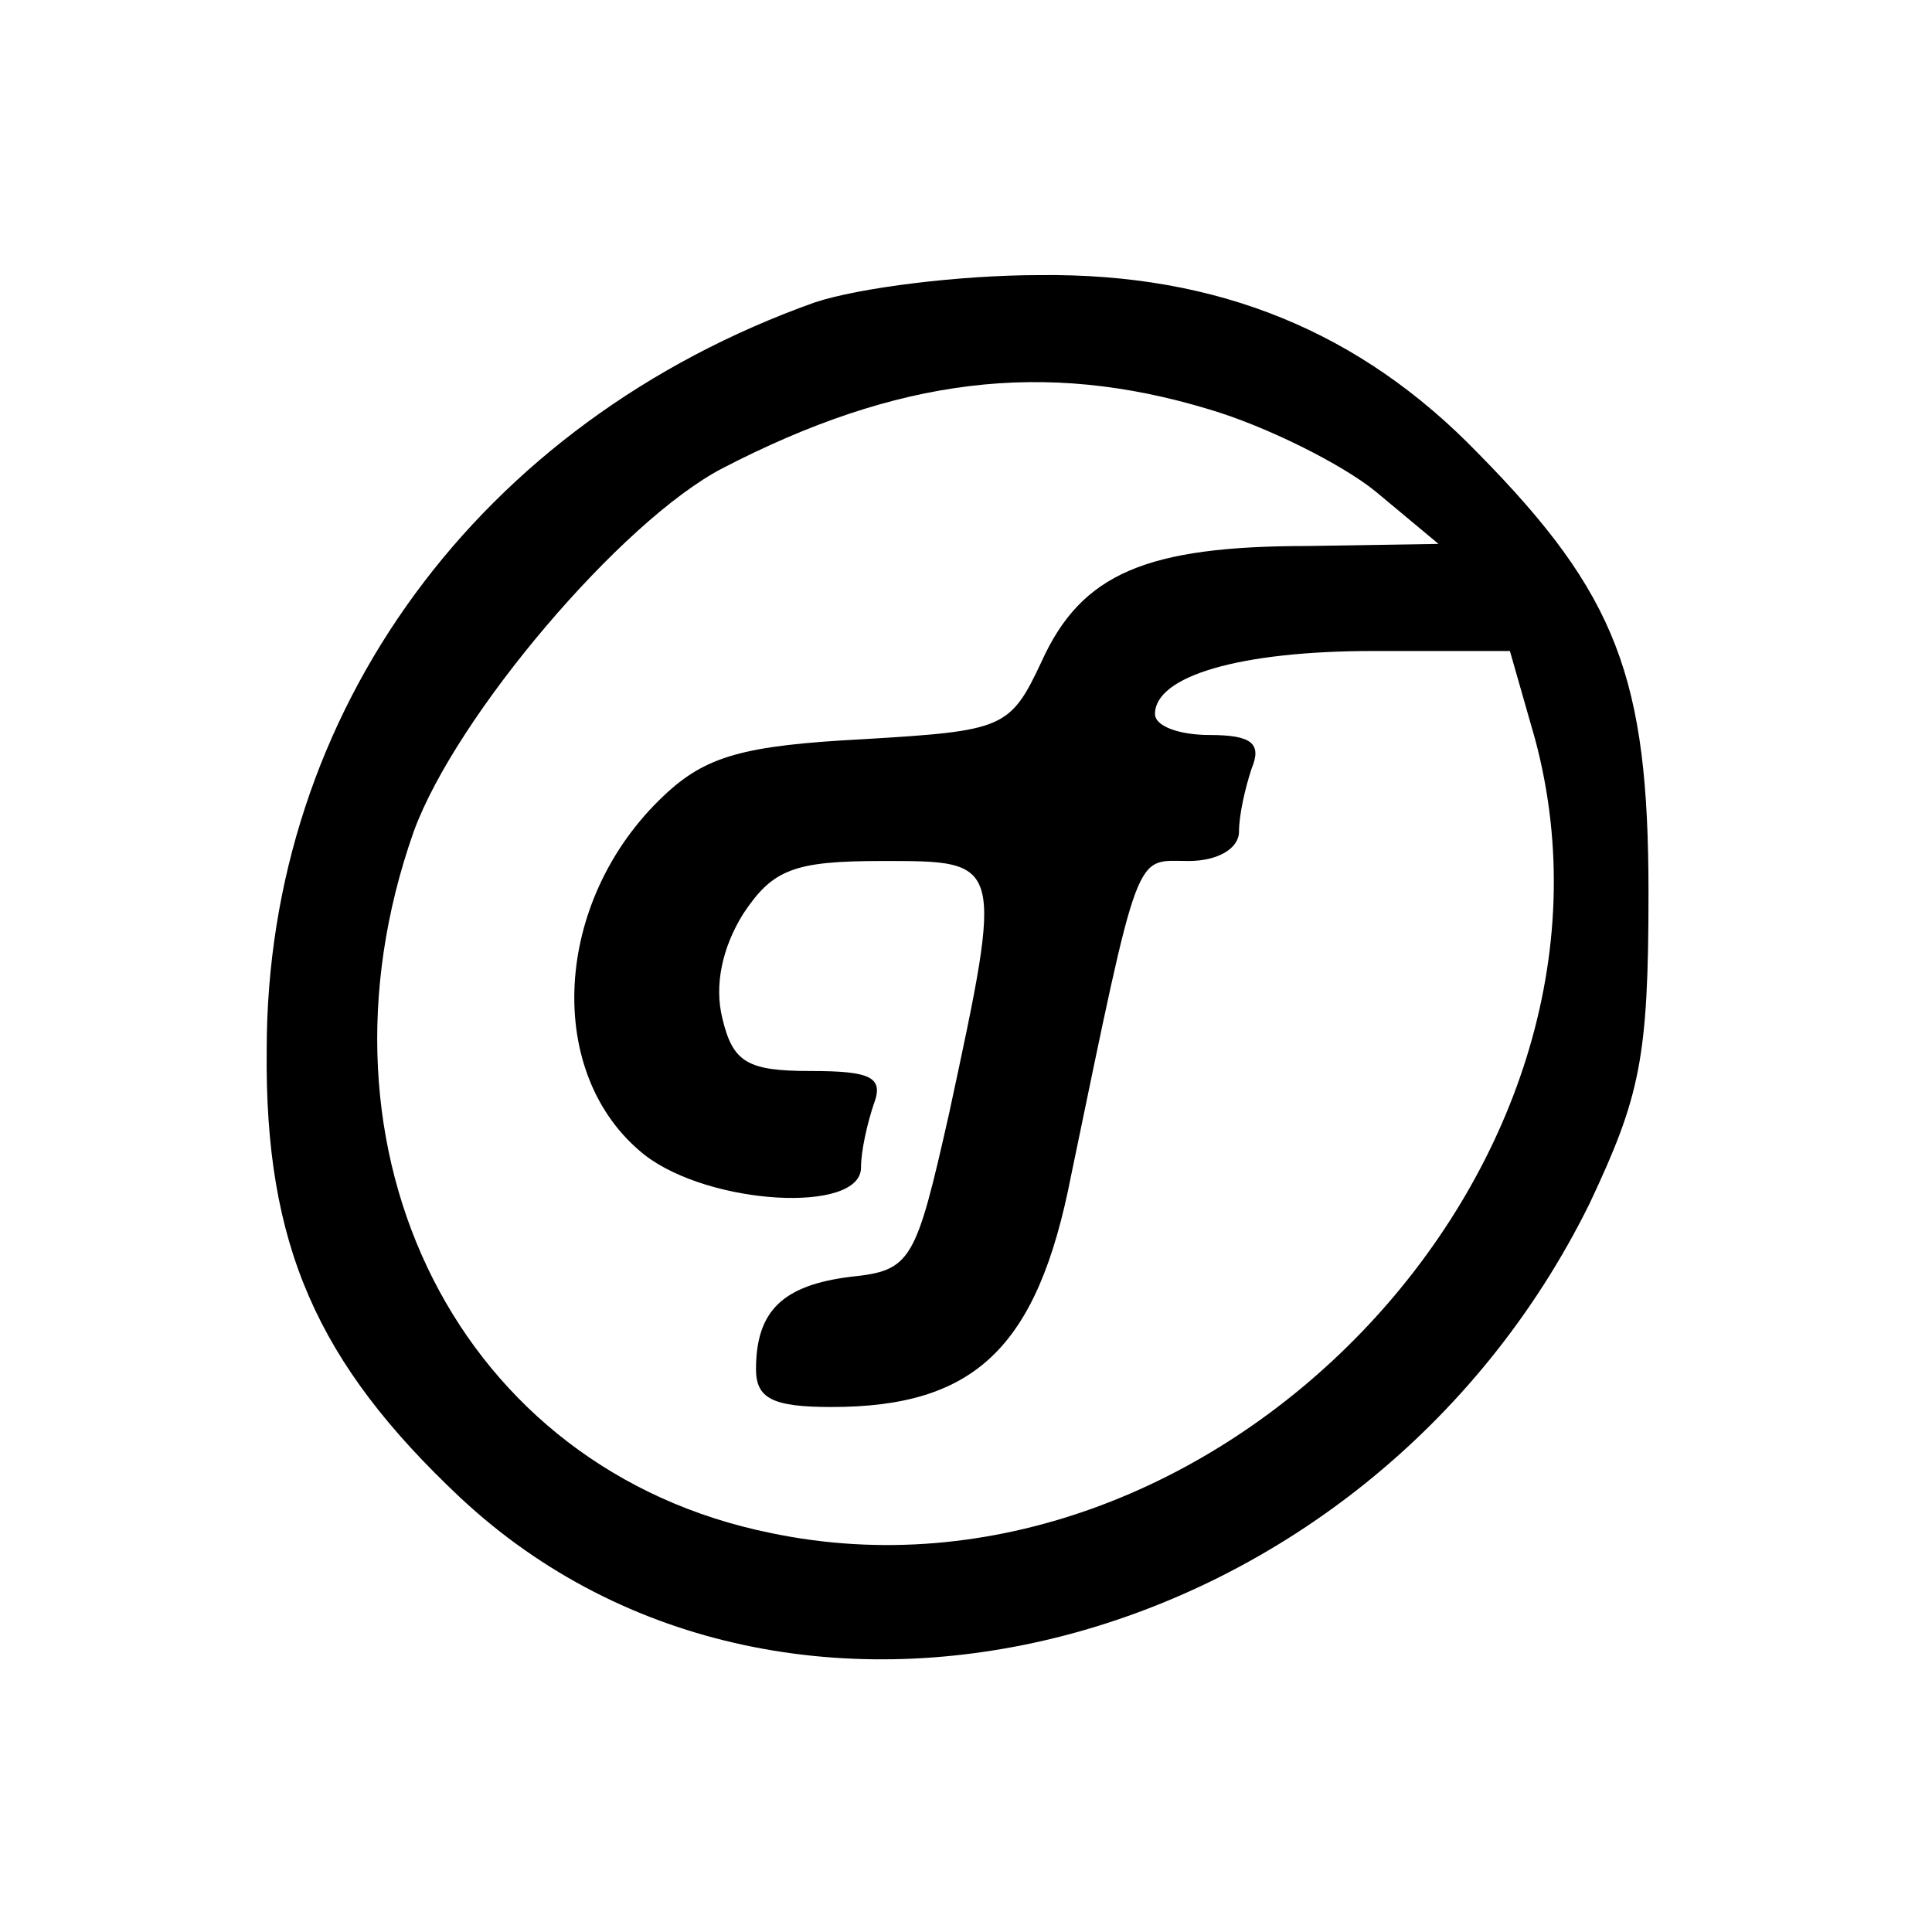
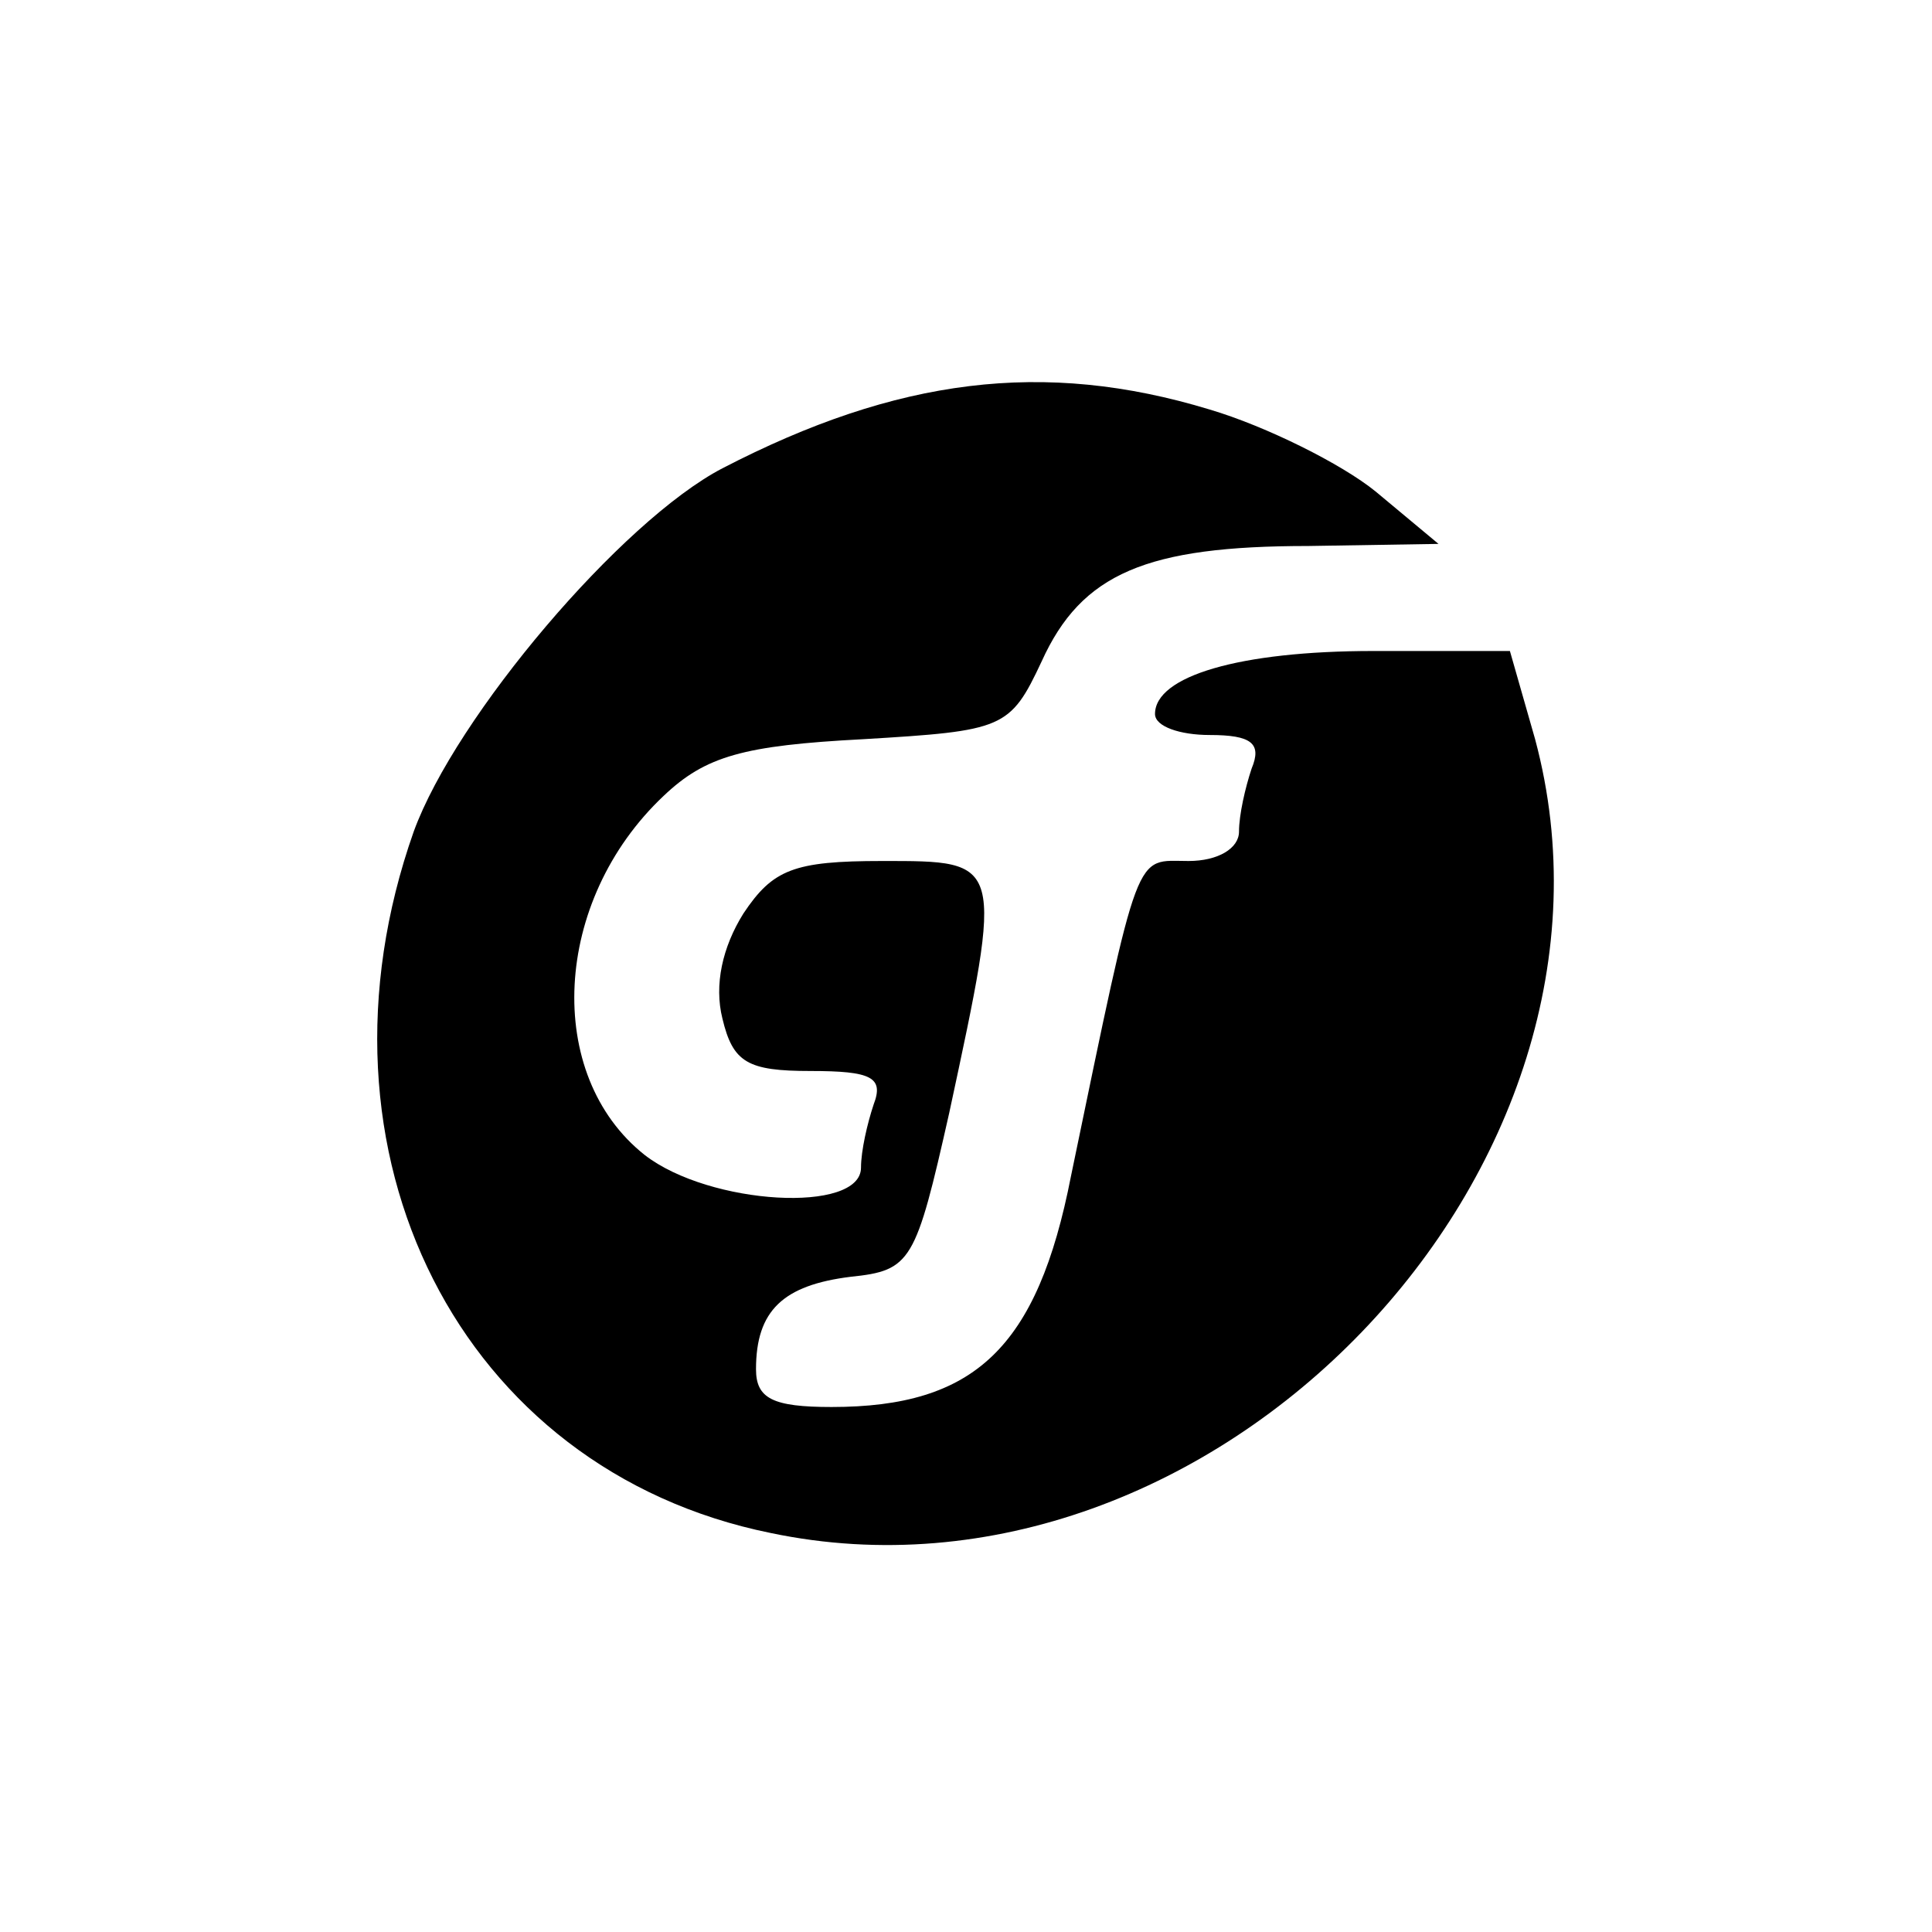
<svg xmlns="http://www.w3.org/2000/svg" version="1.0" width="92pt" height="92pt" viewBox="0 0 92 92" preserveAspectRatio="xMidYMid meet">
  <g transform="translate(0,92) scale(0.1,-0.1)" fill="#000000" stroke="none">
-     <path d="M388 776 c-160 -57 -261 -195 -261 -356 -1 -93 24 -149 92 -213 157 -147 432 -75 538 140 24 51 28 69 28 148 0 102 -15 142 -81 209 -56 58 -124 86 -209 85 -38 0 -86 -6 -107 -13z m188 -51 c27 -8 63 -26 79 -39 l30 -25 -62 -1 c-77 0 -108 -13 -127 -55 -15 -32 -18 -33 -85 -37 -57 -3 -75 -8 -95 -27 -53 -50 -57 -133 -9 -171 31 -24 103 -28 103 -6 0 8 3 21 6 30 5 13 -1 16 -30 16 -30 0 -37 4 -42 25 -4 16 0 34 10 50 14 21 24 25 66 25 58 0 58 1 32 -120 -16 -71 -18 -75 -47 -78 -32 -4 -45 -16 -45 -44 0 -14 8 -18 36 -18 68 0 98 28 114 110 33 159 30 150 56 150 14 0 24 6 24 14 0 8 3 21 6 30 5 12 0 16 -20 16 -14 0 -26 4 -26 10 0 18 40 30 104 30 l65 0 12 -42 c55 -205 -154 -422 -364 -378 -148 30 -224 181 -170 334 20 55 99 148 147 173 83 43 153 52 232 28z" />
+     <path d="M388 776 z m188 -51 c27 -8 63 -26 79 -39 l30 -25 -62 -1 c-77 0 -108 -13 -127 -55 -15 -32 -18 -33 -85 -37 -57 -3 -75 -8 -95 -27 -53 -50 -57 -133 -9 -171 31 -24 103 -28 103 -6 0 8 3 21 6 30 5 13 -1 16 -30 16 -30 0 -37 4 -42 25 -4 16 0 34 10 50 14 21 24 25 66 25 58 0 58 1 32 -120 -16 -71 -18 -75 -47 -78 -32 -4 -45 -16 -45 -44 0 -14 8 -18 36 -18 68 0 98 28 114 110 33 159 30 150 56 150 14 0 24 6 24 14 0 8 3 21 6 30 5 12 0 16 -20 16 -14 0 -26 4 -26 10 0 18 40 30 104 30 l65 0 12 -42 c55 -205 -154 -422 -364 -378 -148 30 -224 181 -170 334 20 55 99 148 147 173 83 43 153 52 232 28z" />
  </g>
</svg>